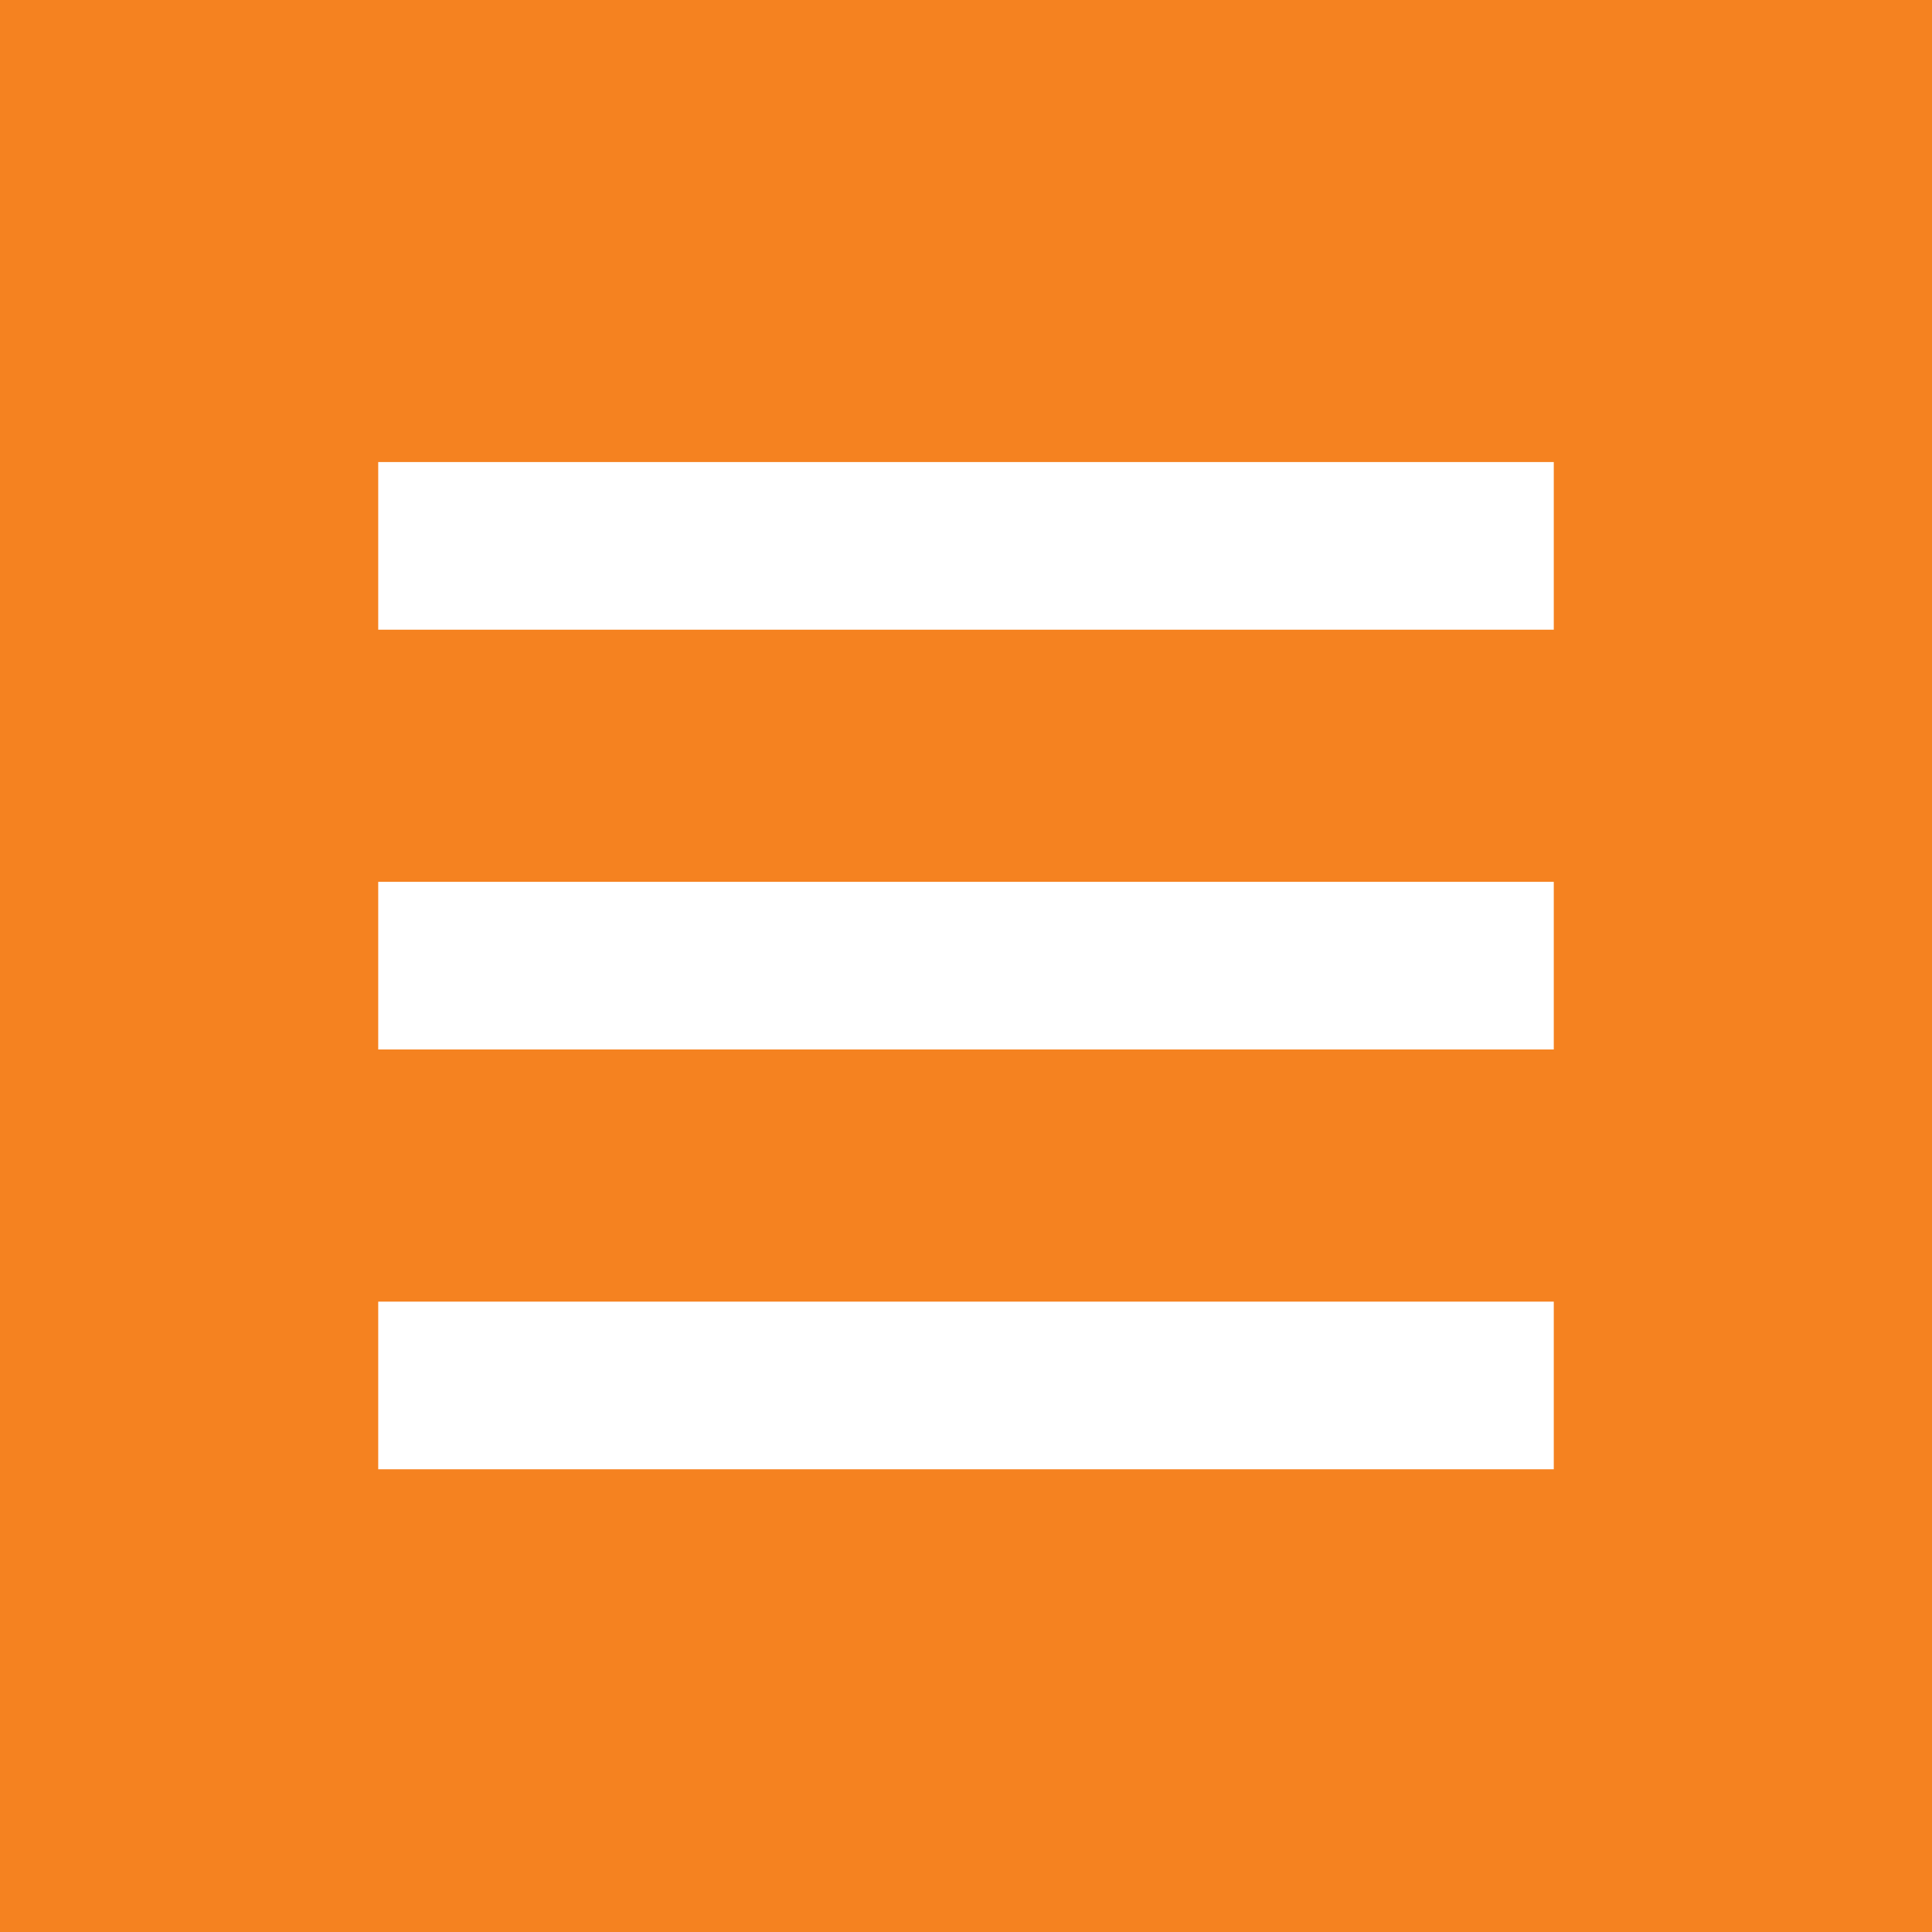
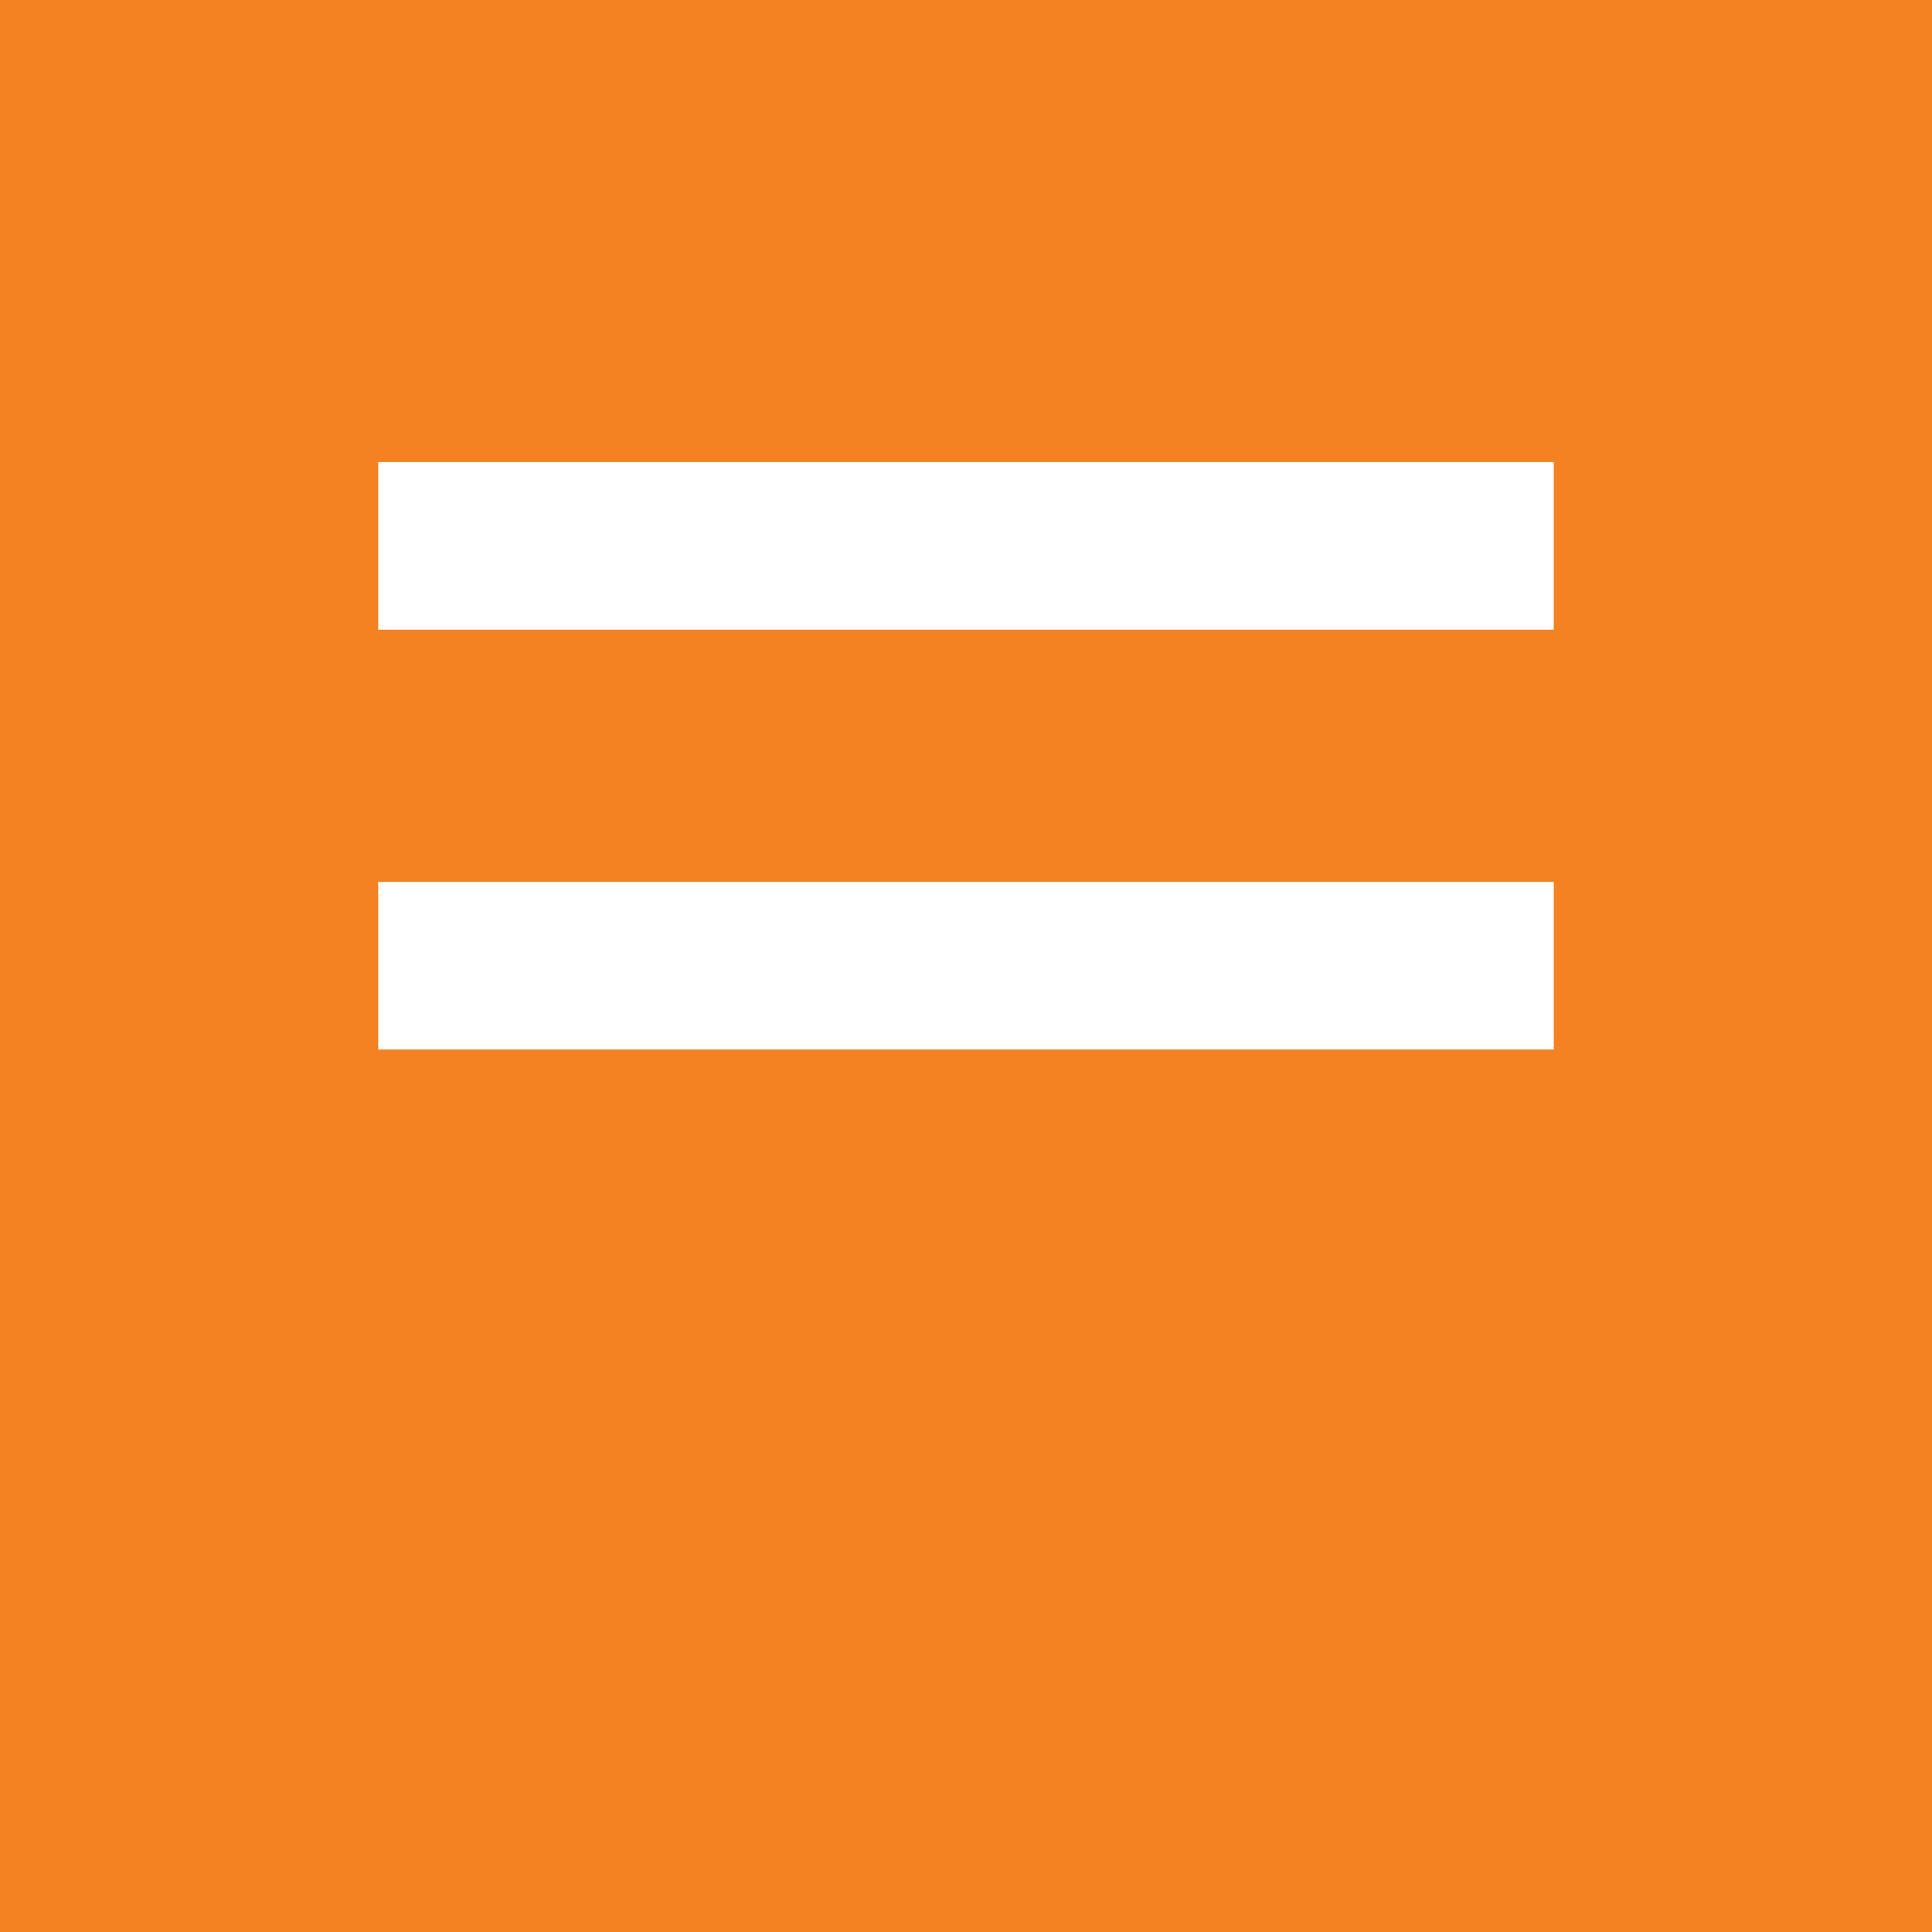
<svg xmlns="http://www.w3.org/2000/svg" version="1.1" id="Layer_1" x="0px" y="0px" viewBox="0 0 283.5 283.5" style="enable-background:new 0 0 283.5 283.5;" xml:space="preserve">
  <rect x="0" y="0" width="283.5" height="283.5" fill="#333333" stroke="none" />
  <style type="text/css">
	.st0{fill:#F58220;stroke:#F58220;stroke-miterlimit:10;}
	.st1{fill:#FFFFFF;}
</style>
  <rect id="XMLID_272_" x="0" y="0" class="st0" width="283.5" height="283.5" />
  <rect id="XMLID_270_" x="55.5" y="67.8" class="st1" width="172.5" height="24.6" />
  <rect id="XMLID_2_" x="55.5" y="129.4" class="st1" width="172.5" height="24.6" />
-   <rect id="XMLID_269_" x="55.5" y="191" class="st1" width="172.5" height="24.6" />
</svg>